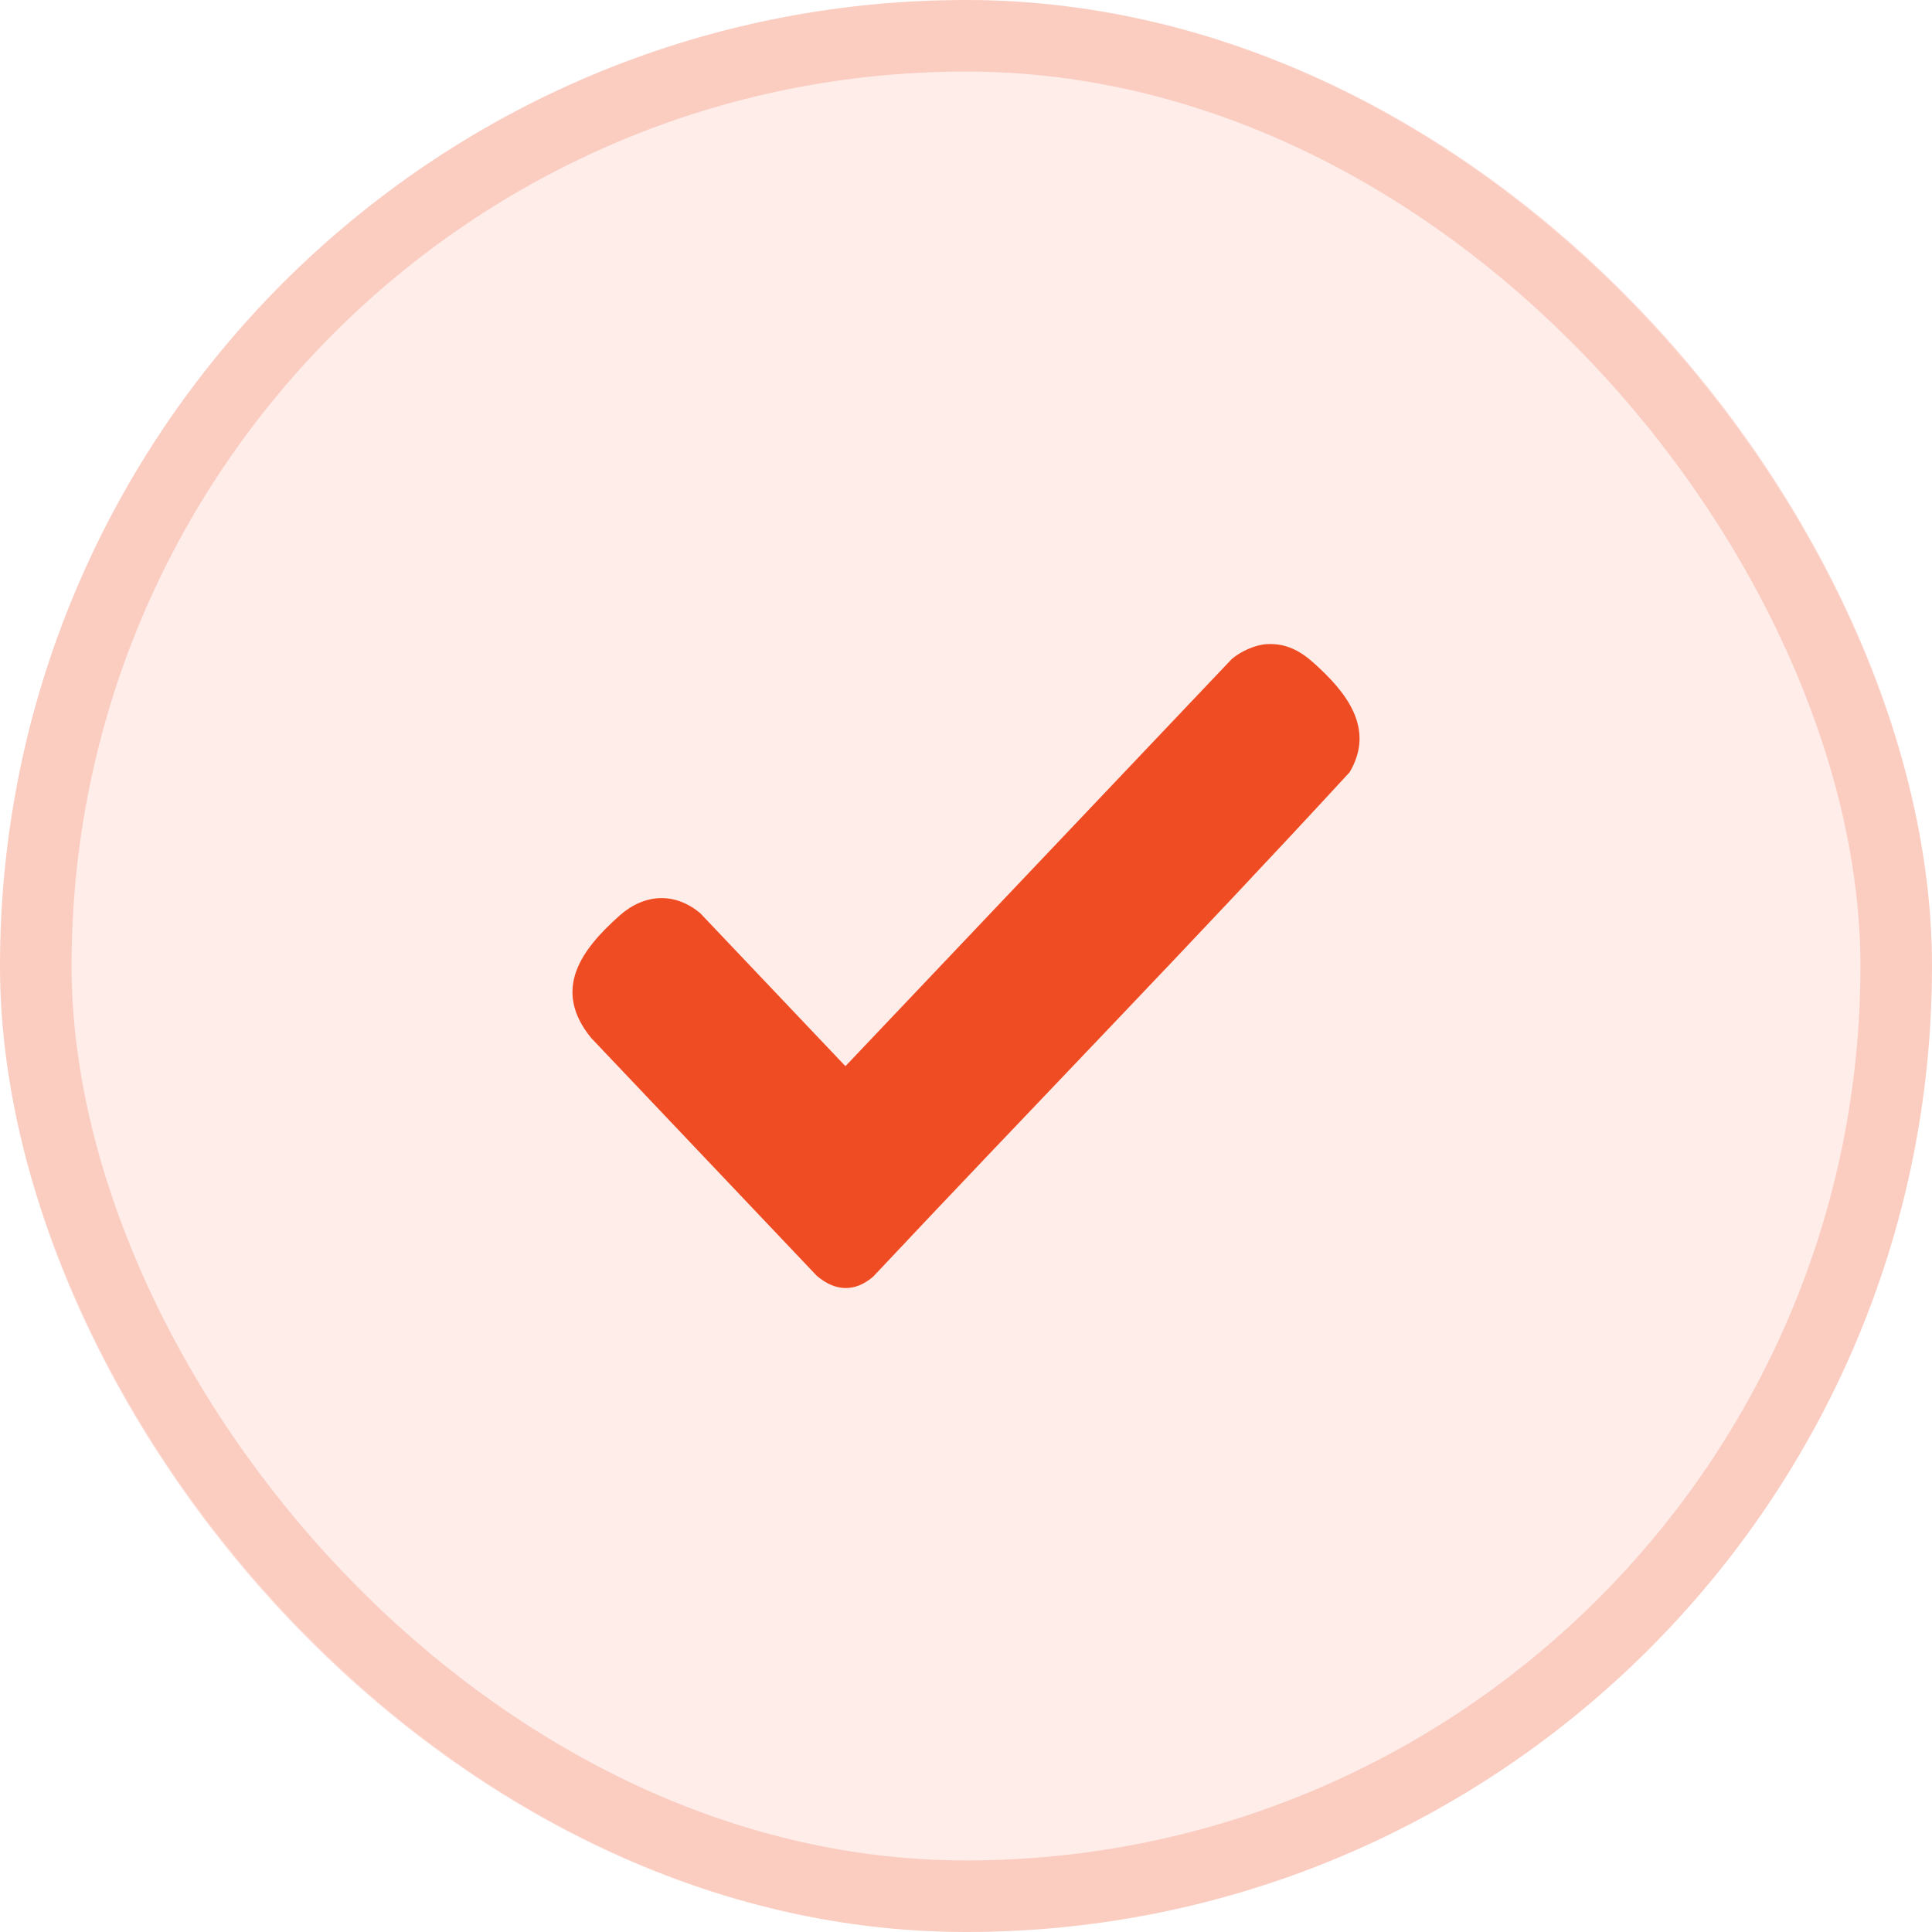
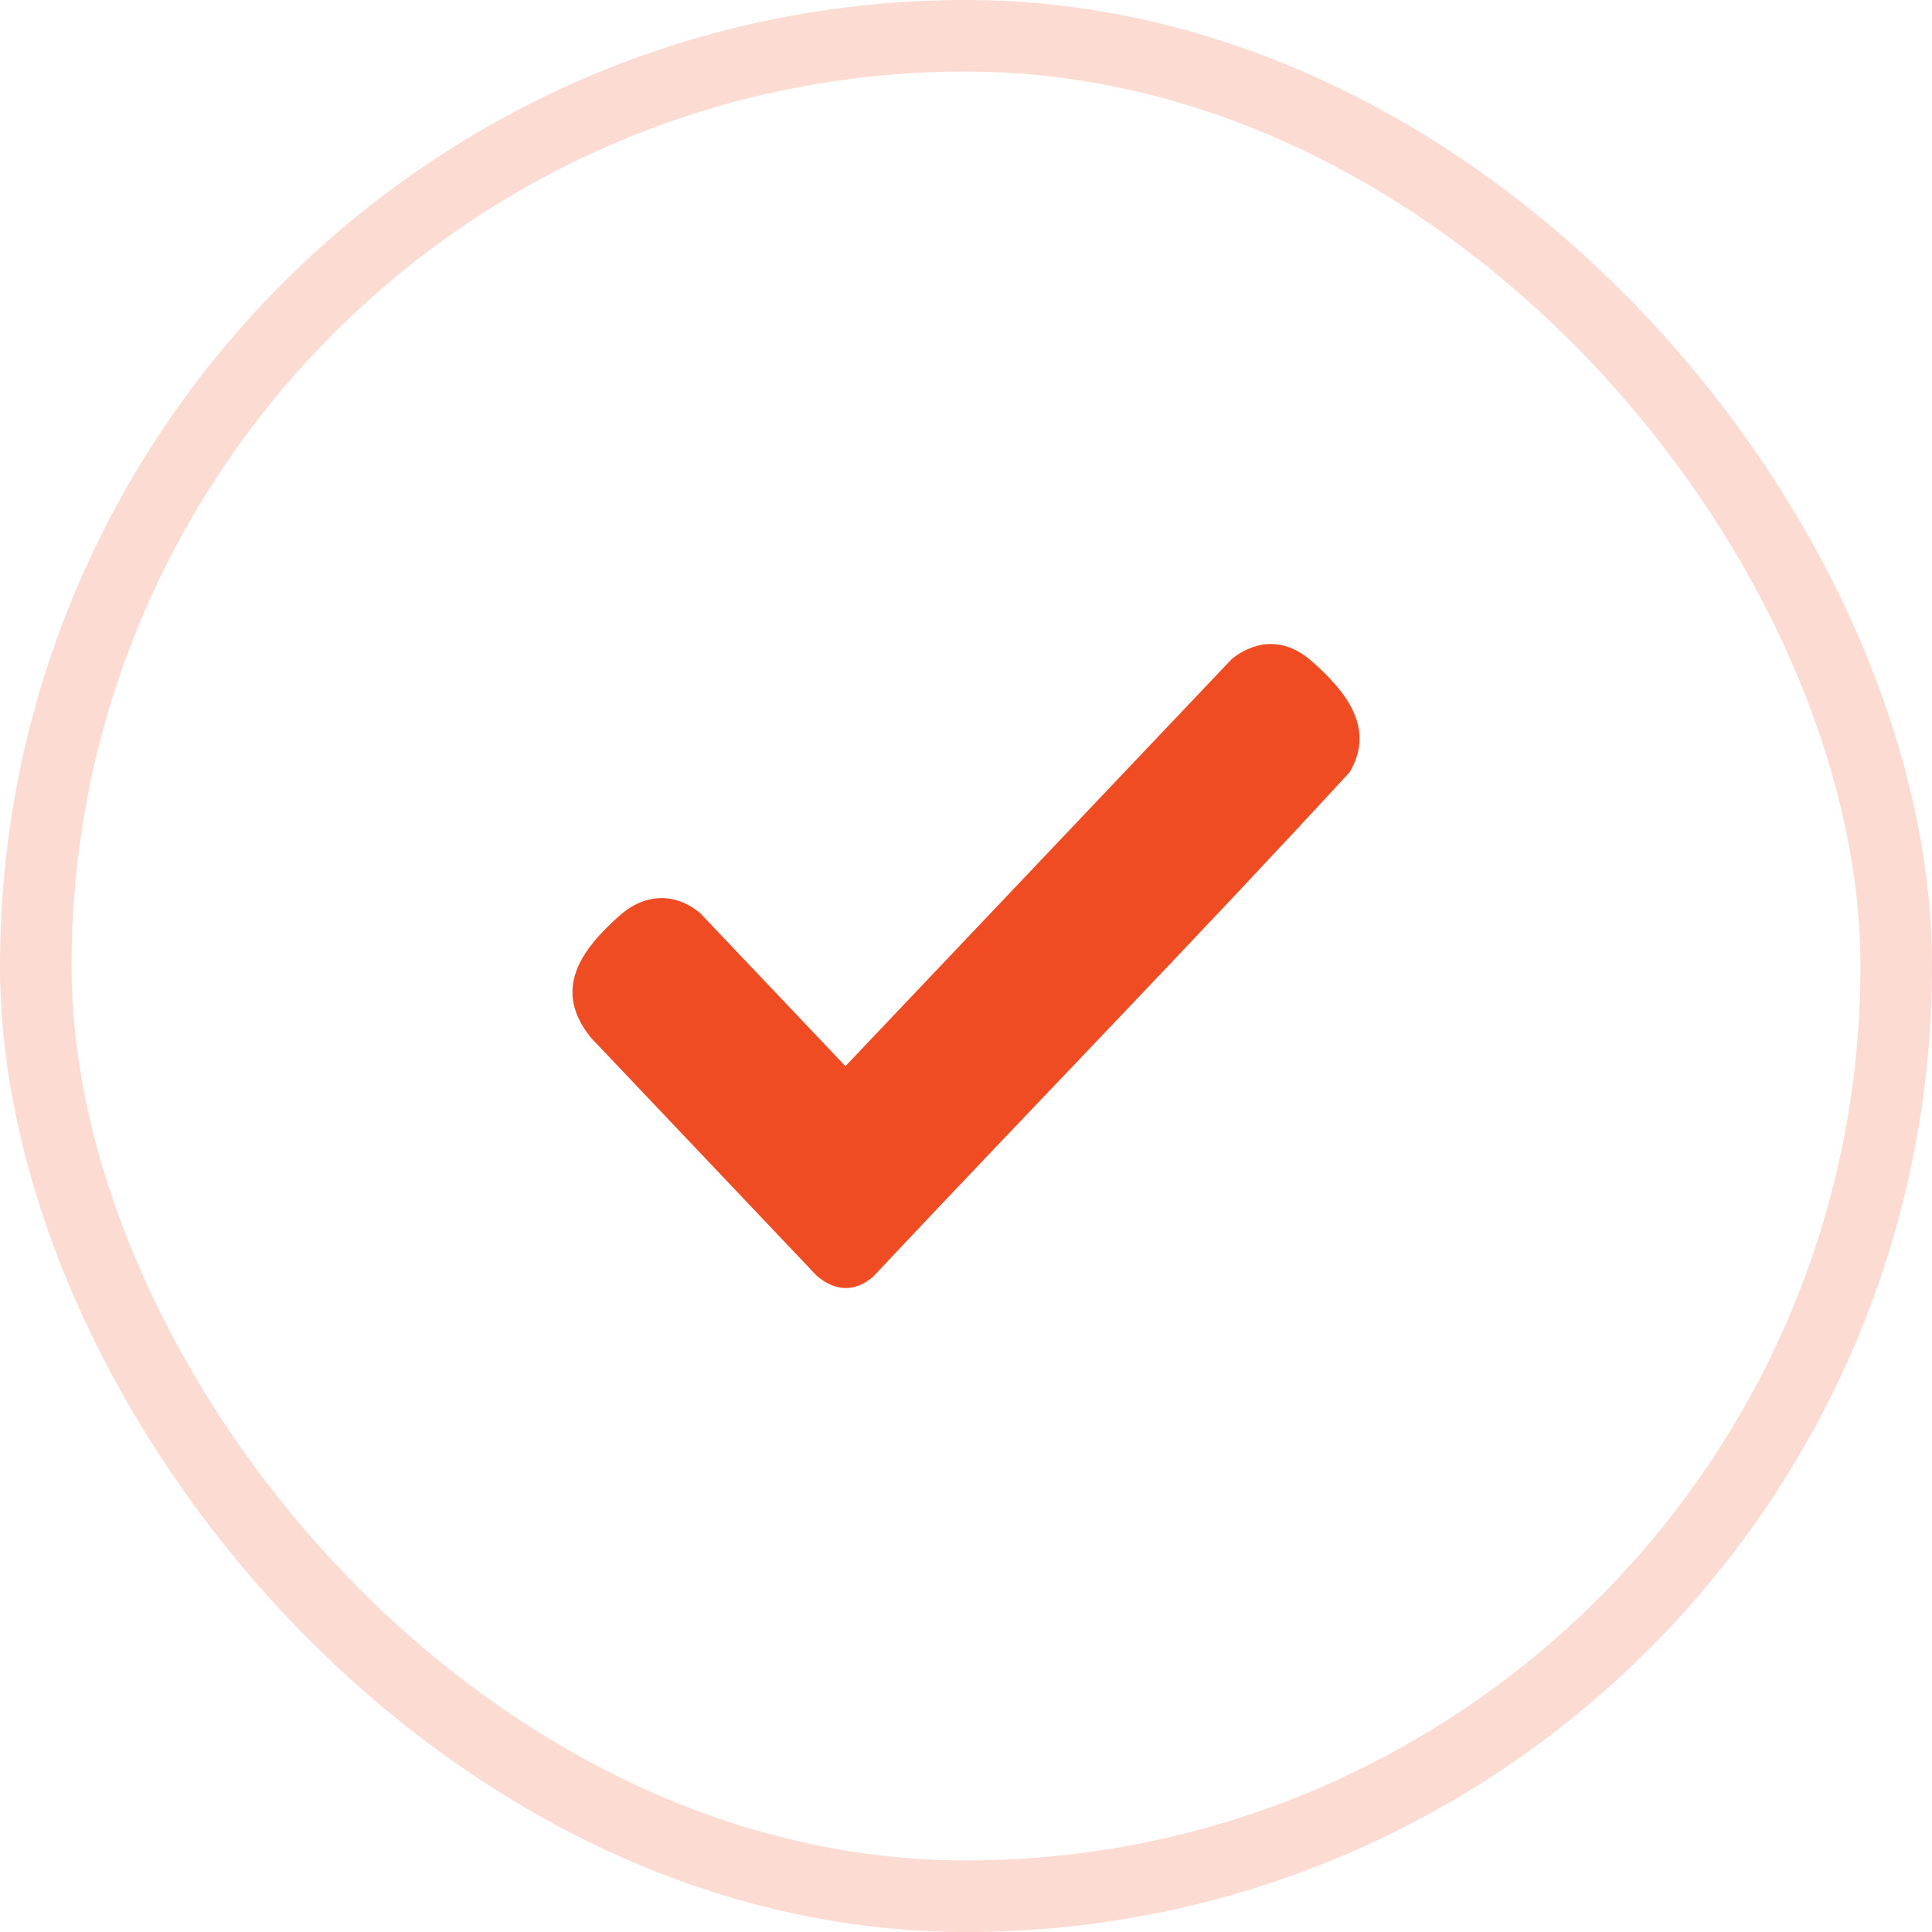
<svg xmlns="http://www.w3.org/2000/svg" width="27" height="27" viewBox="0 0 27 27" fill="none">
-   <rect width="27" height="27" rx="13.5" fill="#F04C23" fill-opacity="0.1" />
  <rect x="0.5" y="0.5" width="26" height="26" rx="13" stroke="#F04C23" stroke-opacity="0.2" />
  <g clip-path="url(#clip0_325_630)">
    <path d="M17.703 9.002C17.966 8.986 18.169 9.093 18.362 9.267C18.797 9.658 19.228 10.17 18.862 10.791C16.673 13.17 14.415 15.486 12.201 17.843C11.943 18.063 11.671 18.047 11.416 17.831L8.261 14.505C7.708 13.827 8.127 13.269 8.658 12.796C9.002 12.49 9.427 12.462 9.786 12.762L11.815 14.9L17.213 9.211C17.341 9.102 17.538 9.012 17.703 9.002Z" fill="#F04C23" />
  </g>
  <defs>
    <clipPath id="clip0_325_630">
      <rect width="11" height="9" fill="white" transform="translate(8 9)" />
    </clipPath>
  </defs>
</svg>